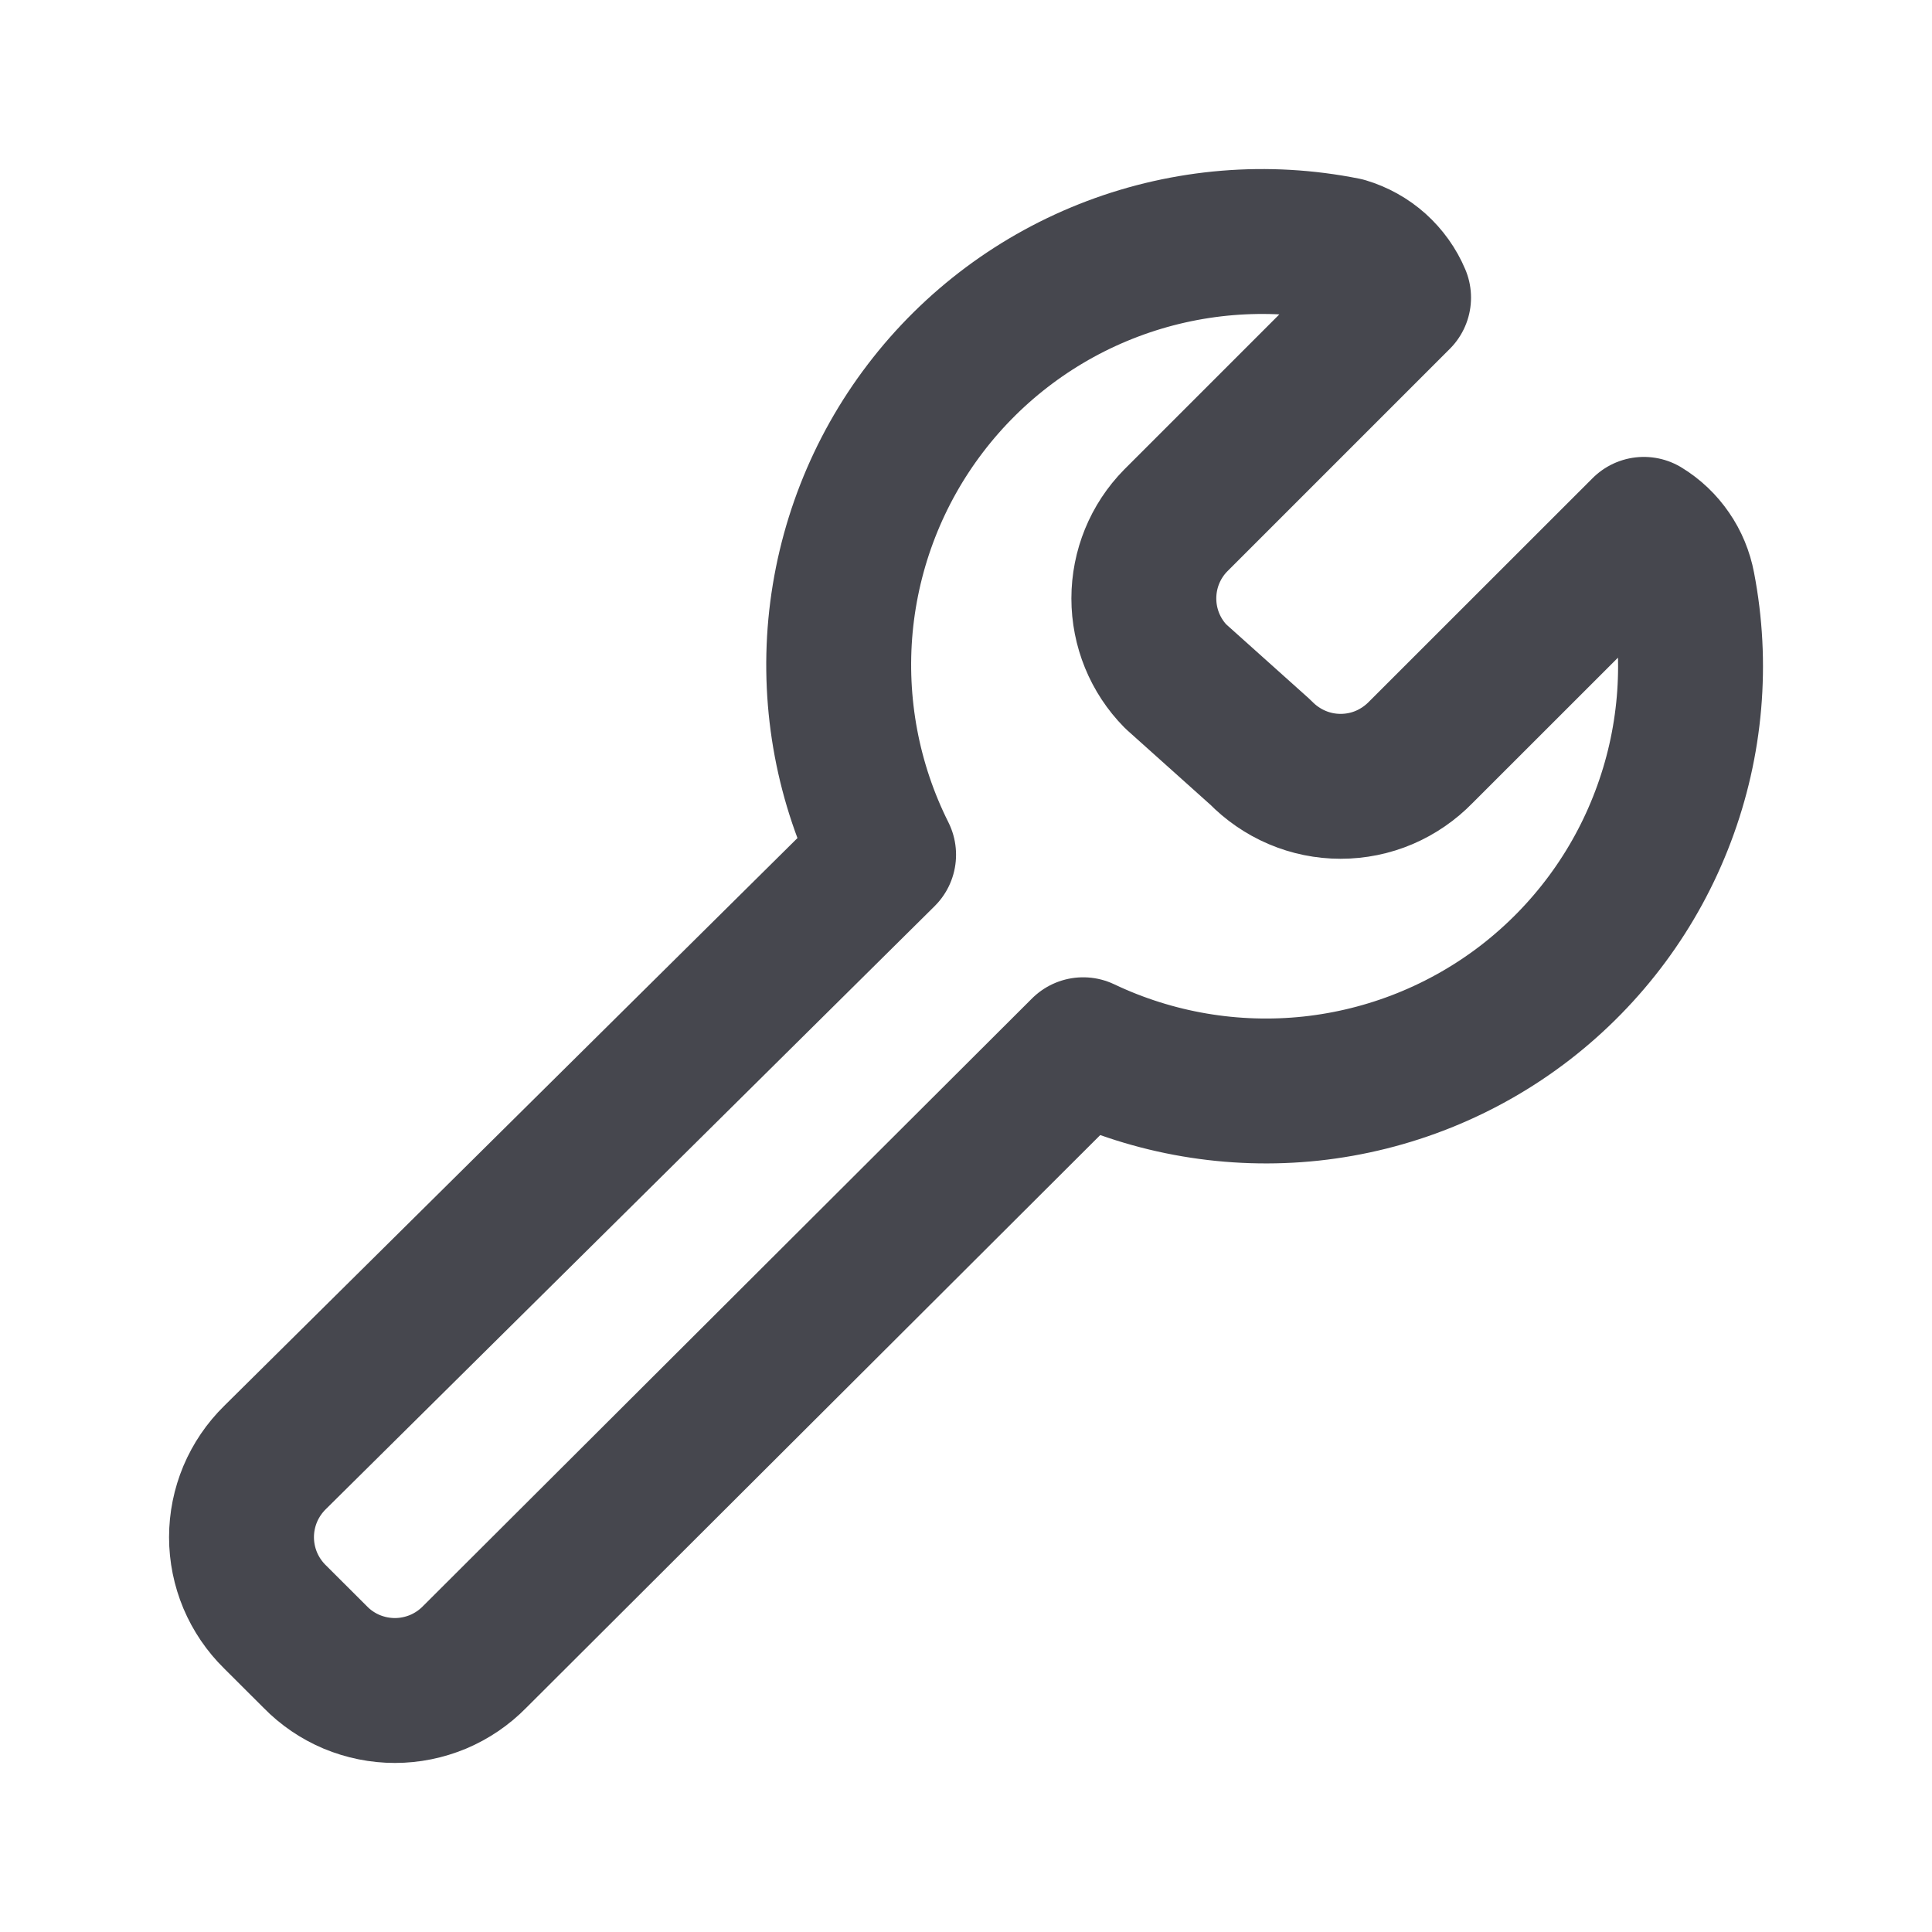
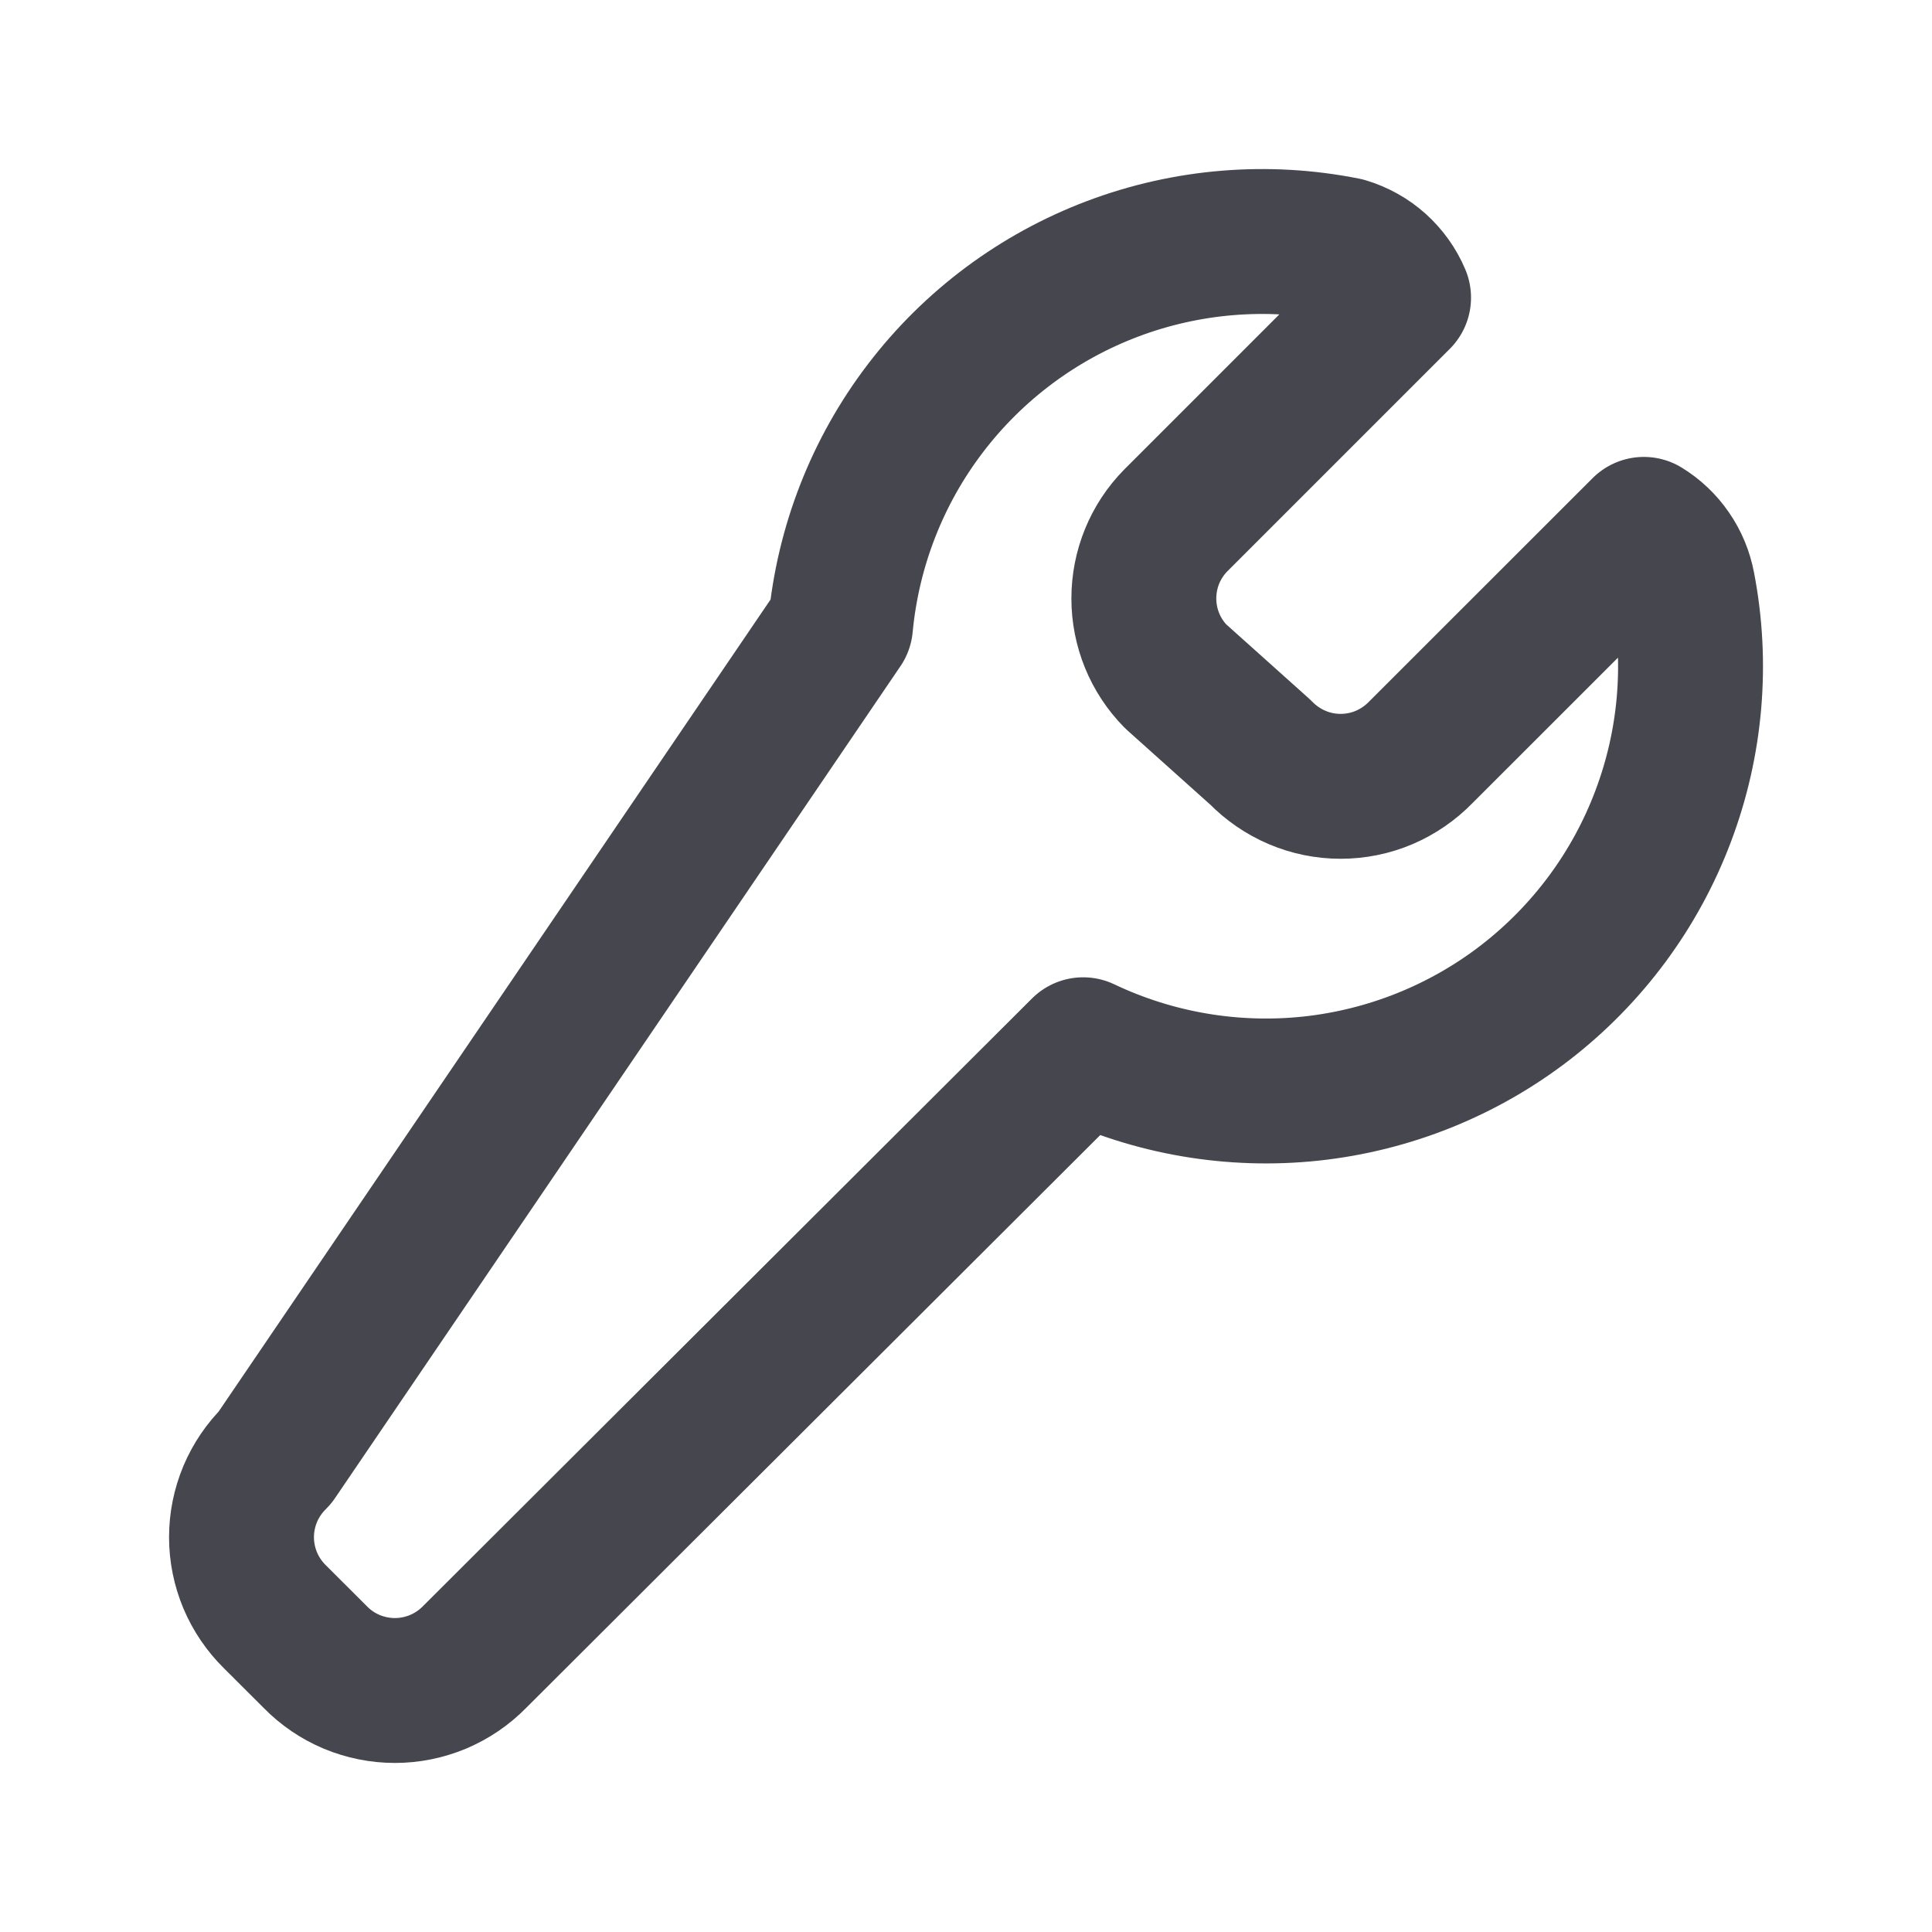
<svg xmlns="http://www.w3.org/2000/svg" width="20" height="20" viewBox="0 0 20 20" fill="none">
-   <path d="M17.421 6.068C17.398 5.947 17.351 5.832 17.281 5.731C17.212 5.63 17.122 5.544 17.017 5.48L14.709 7.787C14.601 7.898 14.472 7.987 14.33 8.048C14.187 8.109 14.033 8.14 13.878 8.14C13.723 8.14 13.57 8.109 13.427 8.048C13.284 7.987 13.155 7.898 13.047 7.787L12.171 7.002C11.959 6.787 11.841 6.497 11.841 6.195C11.841 5.893 11.959 5.603 12.171 5.388L14.478 3.081C14.428 2.962 14.352 2.857 14.257 2.771C14.161 2.685 14.047 2.622 13.924 2.585C13.119 2.424 12.285 2.493 11.517 2.783C10.749 3.073 10.078 3.573 9.58 4.226C9.082 4.878 8.778 5.658 8.701 6.475C8.625 7.292 8.779 8.114 9.147 8.848L2.847 15.088C2.737 15.196 2.65 15.324 2.59 15.466C2.531 15.607 2.5 15.759 2.5 15.913C2.5 16.067 2.531 16.219 2.59 16.36C2.65 16.502 2.737 16.63 2.847 16.738L3.263 17.153C3.37 17.263 3.498 17.35 3.64 17.41C3.782 17.469 3.934 17.5 4.088 17.5C4.241 17.5 4.393 17.469 4.535 17.41C4.677 17.35 4.805 17.263 4.913 17.153L11.213 10.867C11.947 11.216 12.764 11.355 13.572 11.269C14.381 11.182 15.15 10.873 15.793 10.376C16.436 9.878 16.929 9.213 17.216 8.452C17.504 7.692 17.575 6.866 17.421 6.068V6.068Z" stroke="#46474E" stroke-width="1.5" stroke-linecap="round" stroke-linejoin="round" />
+   <path d="M17.421 6.068C17.398 5.947 17.351 5.832 17.281 5.731C17.212 5.63 17.122 5.544 17.017 5.48L14.709 7.787C14.601 7.898 14.472 7.987 14.33 8.048C14.187 8.109 14.033 8.14 13.878 8.14C13.723 8.14 13.57 8.109 13.427 8.048C13.284 7.987 13.155 7.898 13.047 7.787L12.171 7.002C11.959 6.787 11.841 6.497 11.841 6.195C11.841 5.893 11.959 5.603 12.171 5.388L14.478 3.081C14.428 2.962 14.352 2.857 14.257 2.771C14.161 2.685 14.047 2.622 13.924 2.585C13.119 2.424 12.285 2.493 11.517 2.783C10.749 3.073 10.078 3.573 9.58 4.226C9.082 4.878 8.778 5.658 8.701 6.475L2.847 15.088C2.737 15.196 2.65 15.324 2.59 15.466C2.531 15.607 2.5 15.759 2.5 15.913C2.5 16.067 2.531 16.219 2.59 16.36C2.65 16.502 2.737 16.63 2.847 16.738L3.263 17.153C3.37 17.263 3.498 17.35 3.64 17.41C3.782 17.469 3.934 17.5 4.088 17.5C4.241 17.5 4.393 17.469 4.535 17.41C4.677 17.35 4.805 17.263 4.913 17.153L11.213 10.867C11.947 11.216 12.764 11.355 13.572 11.269C14.381 11.182 15.15 10.873 15.793 10.376C16.436 9.878 16.929 9.213 17.216 8.452C17.504 7.692 17.575 6.866 17.421 6.068V6.068Z" stroke="#46474E" stroke-width="1.5" stroke-linecap="round" stroke-linejoin="round" />
</svg>